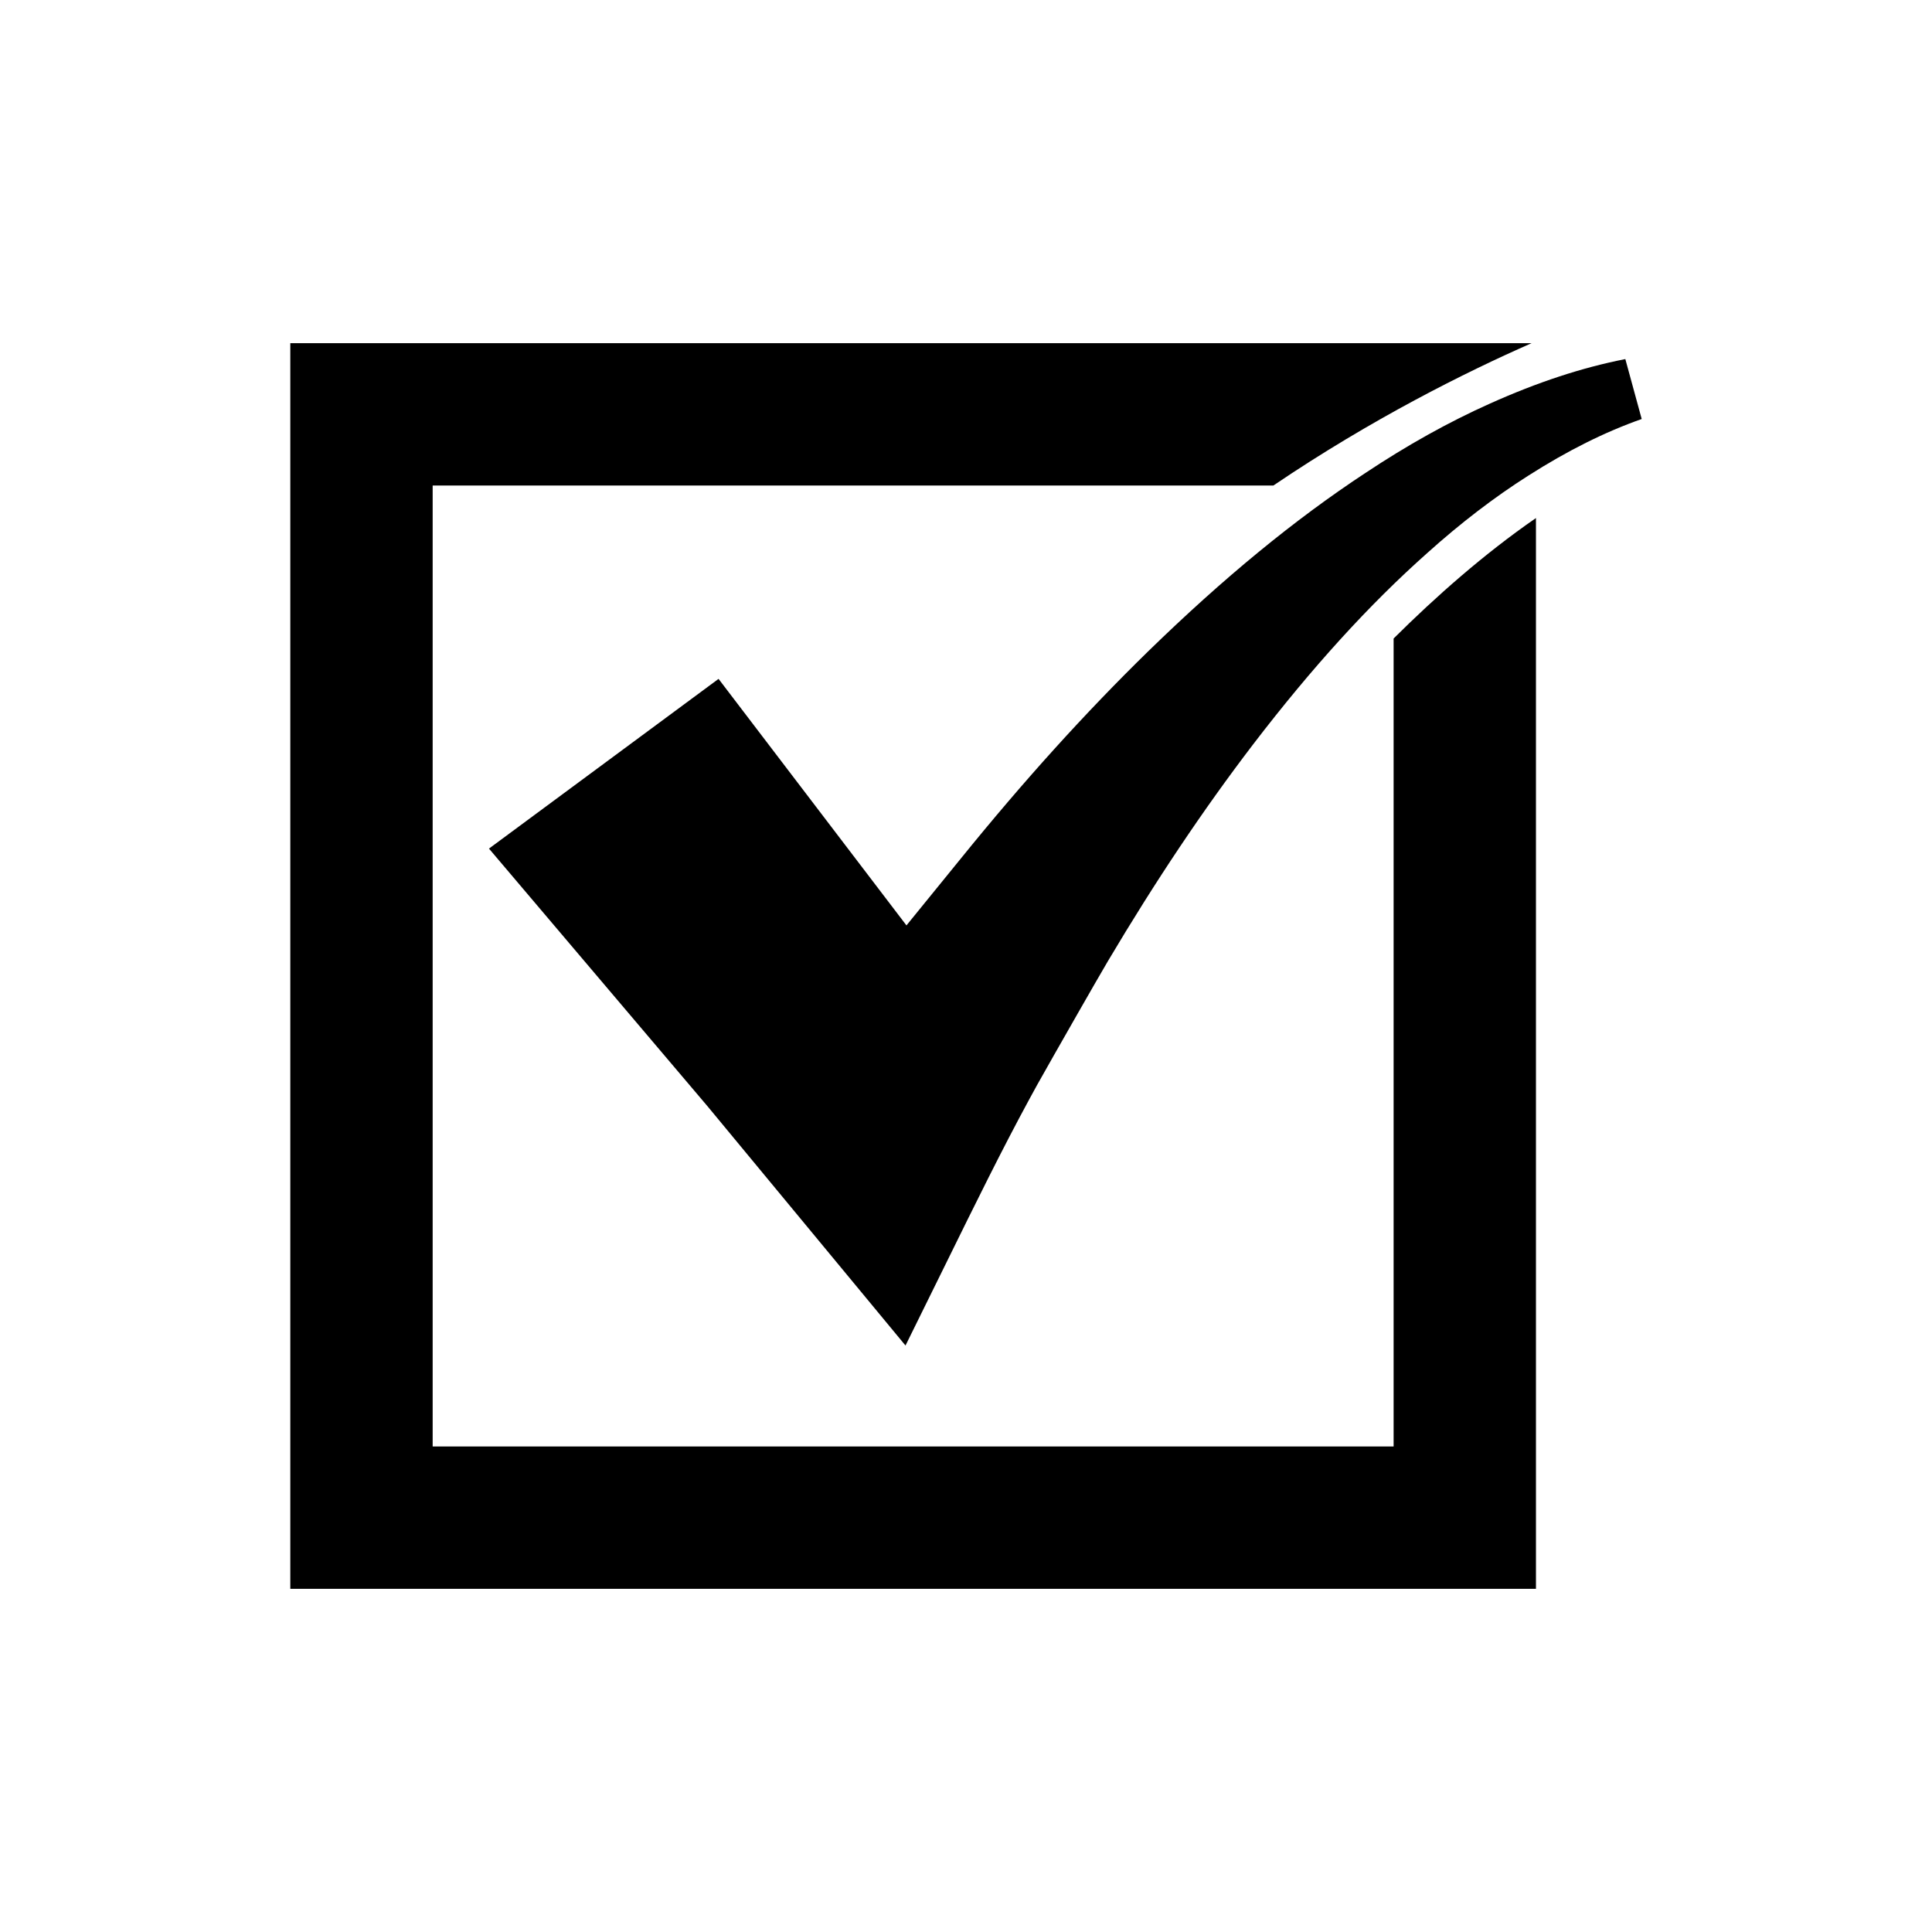
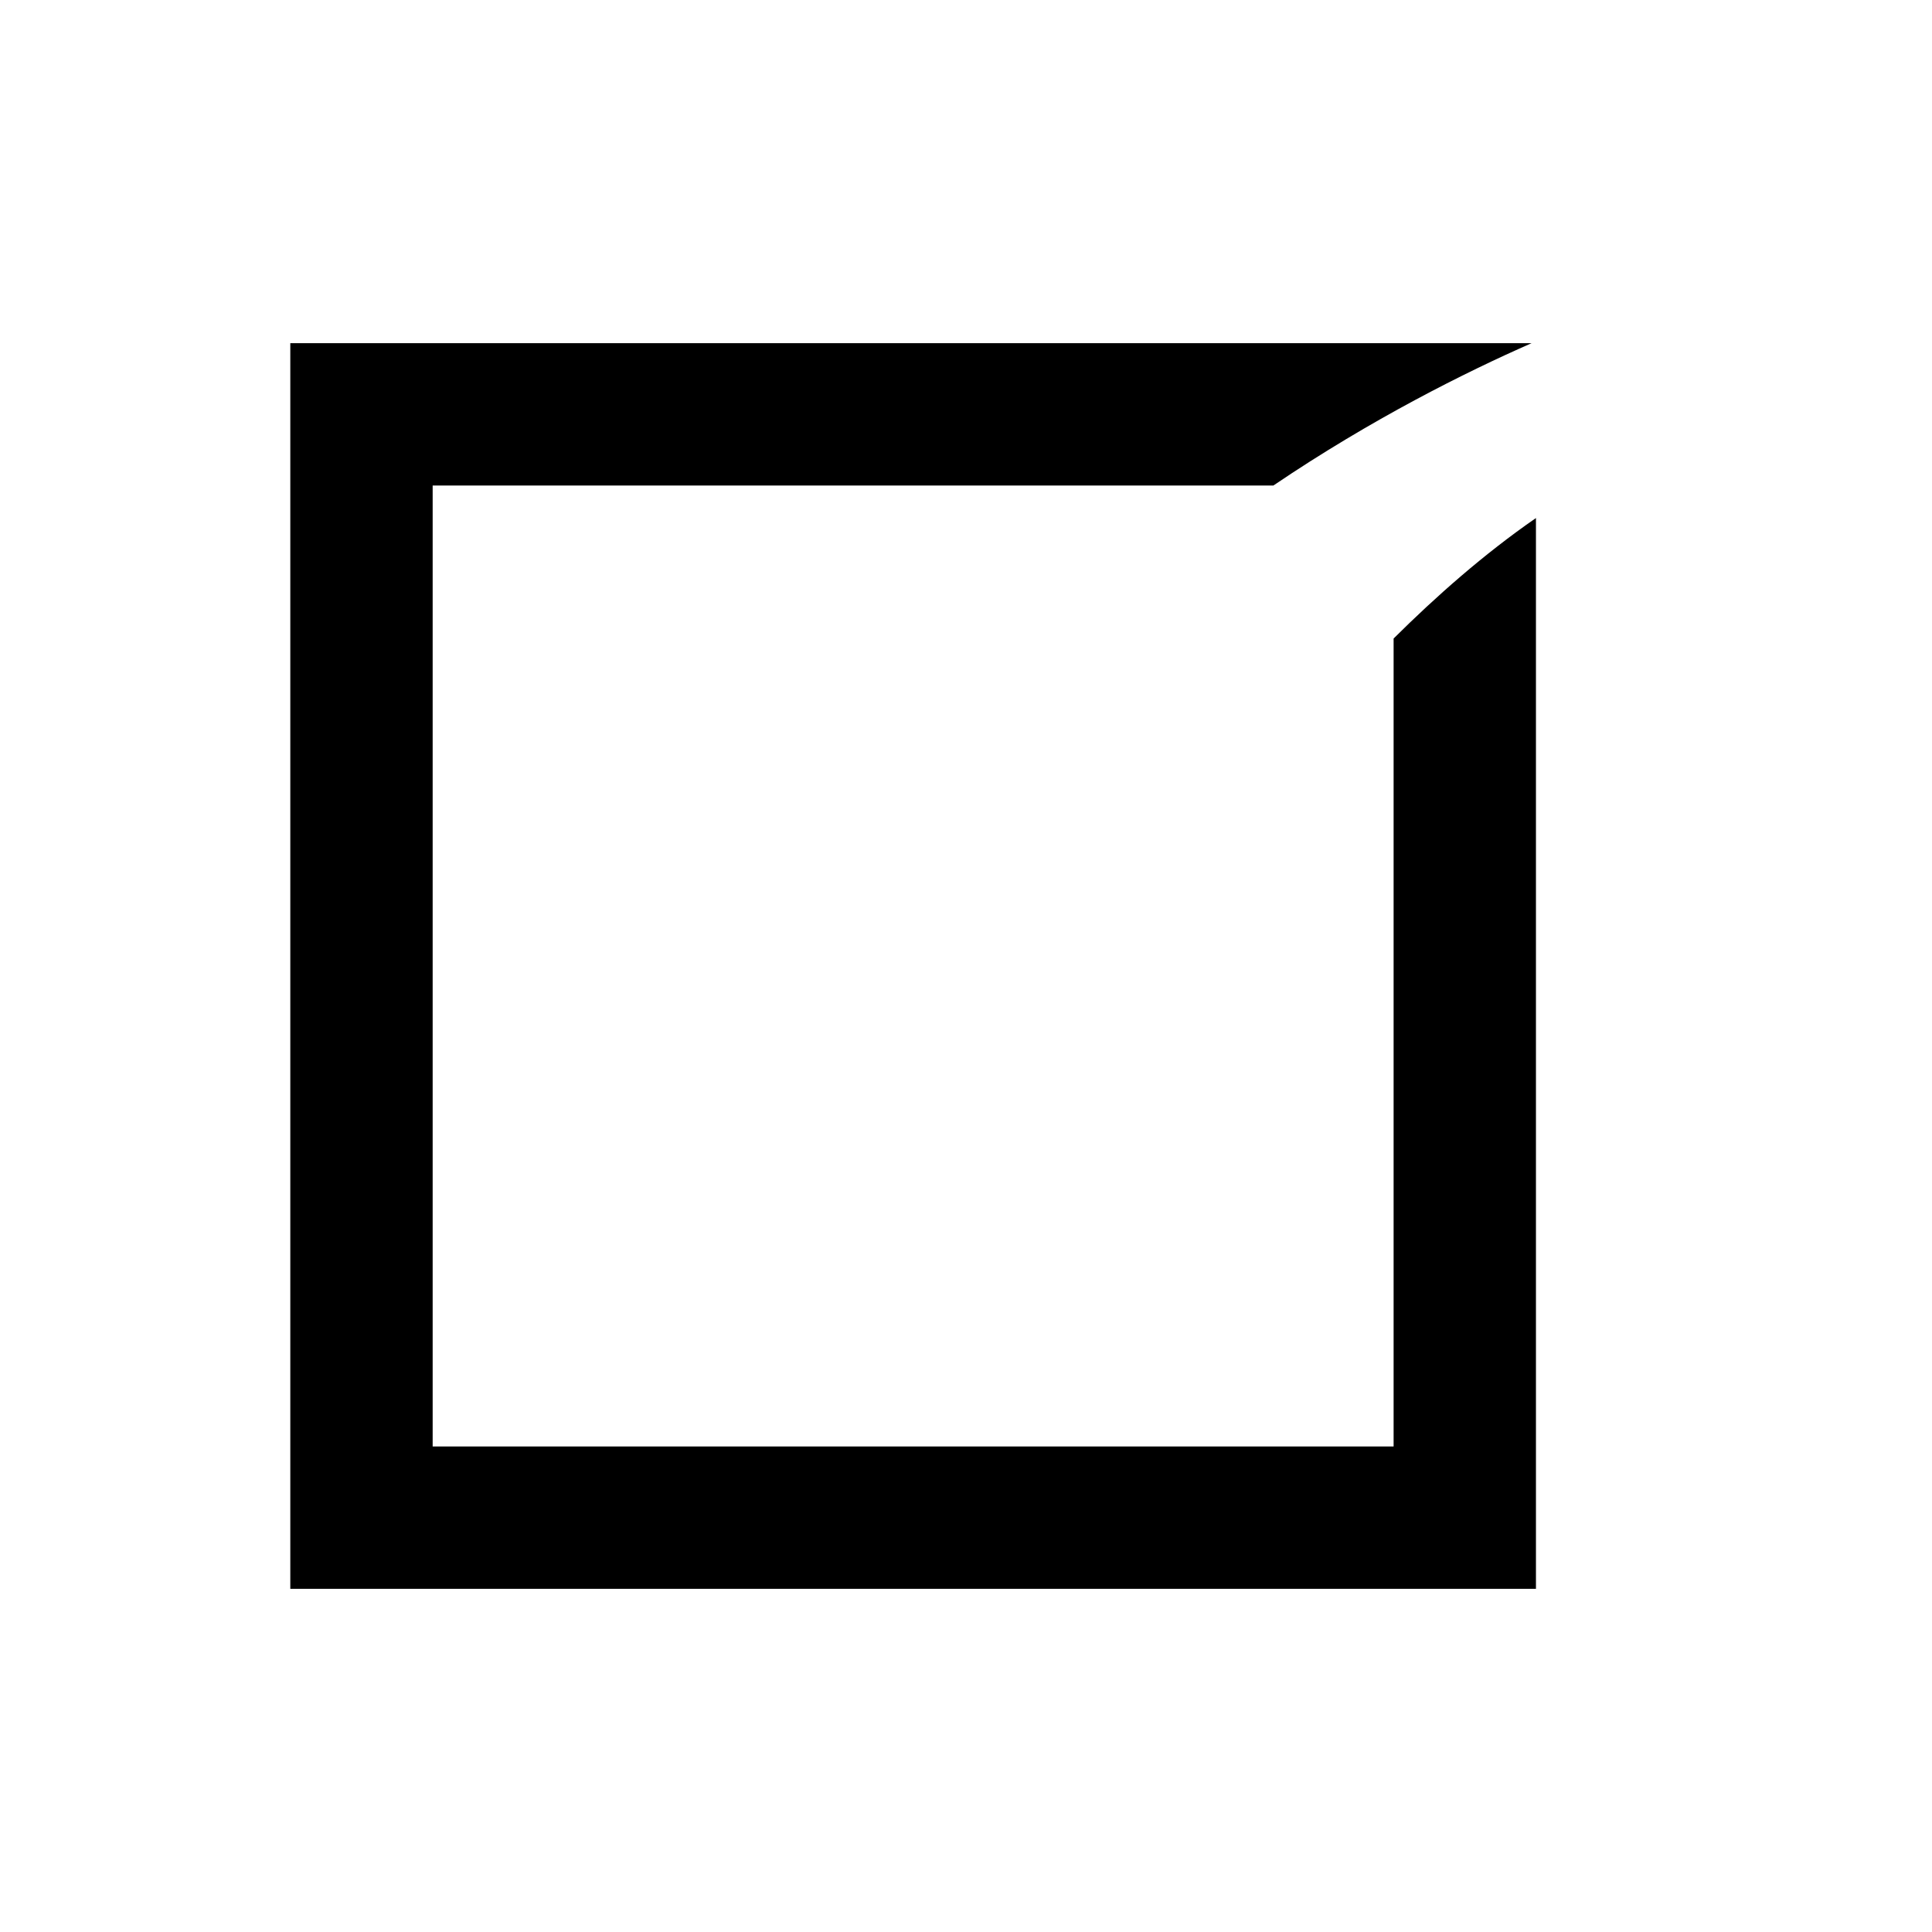
<svg xmlns="http://www.w3.org/2000/svg" fill="#000000" width="800px" height="800px" version="1.1" viewBox="144 144 512 512">
  <g>
-     <path d="m574.73 239.16c-11.539 2.269-23.305 6.141-35.965 11.832-10.832 4.844-21.918 11.027-32.922 18.352-18.754 12.34-37.59 27.805-57.59 47.289-16.695 16.312-32.934 34.273-49.645 54.914-2.254 2.781-9.113 11.219-14.387 17.695l-49.797-65.332-60.84 44.977 57.934 68.305 52.449 63.387 10.773-21.848c7.629-15.512 14.836-30.168 22.023-43.391 1.367-2.574 2.777-5.047 4.172-7.504 0.828-1.453 1.652-2.902 2.422-4.289 0 0 11.277-19.824 14.242-24.82 12.684-21.359 25.266-40.145 38.461-57.422 15.66-20.445 30.734-37.02 46.133-50.707 8.852-7.961 17.875-14.871 26.84-20.555 10.426-6.644 20.254-11.551 30.035-15z" />
    <path d="m513.32 527.33h-254.66v-254.66h222.79c26.098-17.656 50.961-30.043 68.434-37.723h-328.95v330.11h330.11v-283.77c-13.75 9.496-26.637 20.898-37.723 31.926z" />
  </g>
</svg>